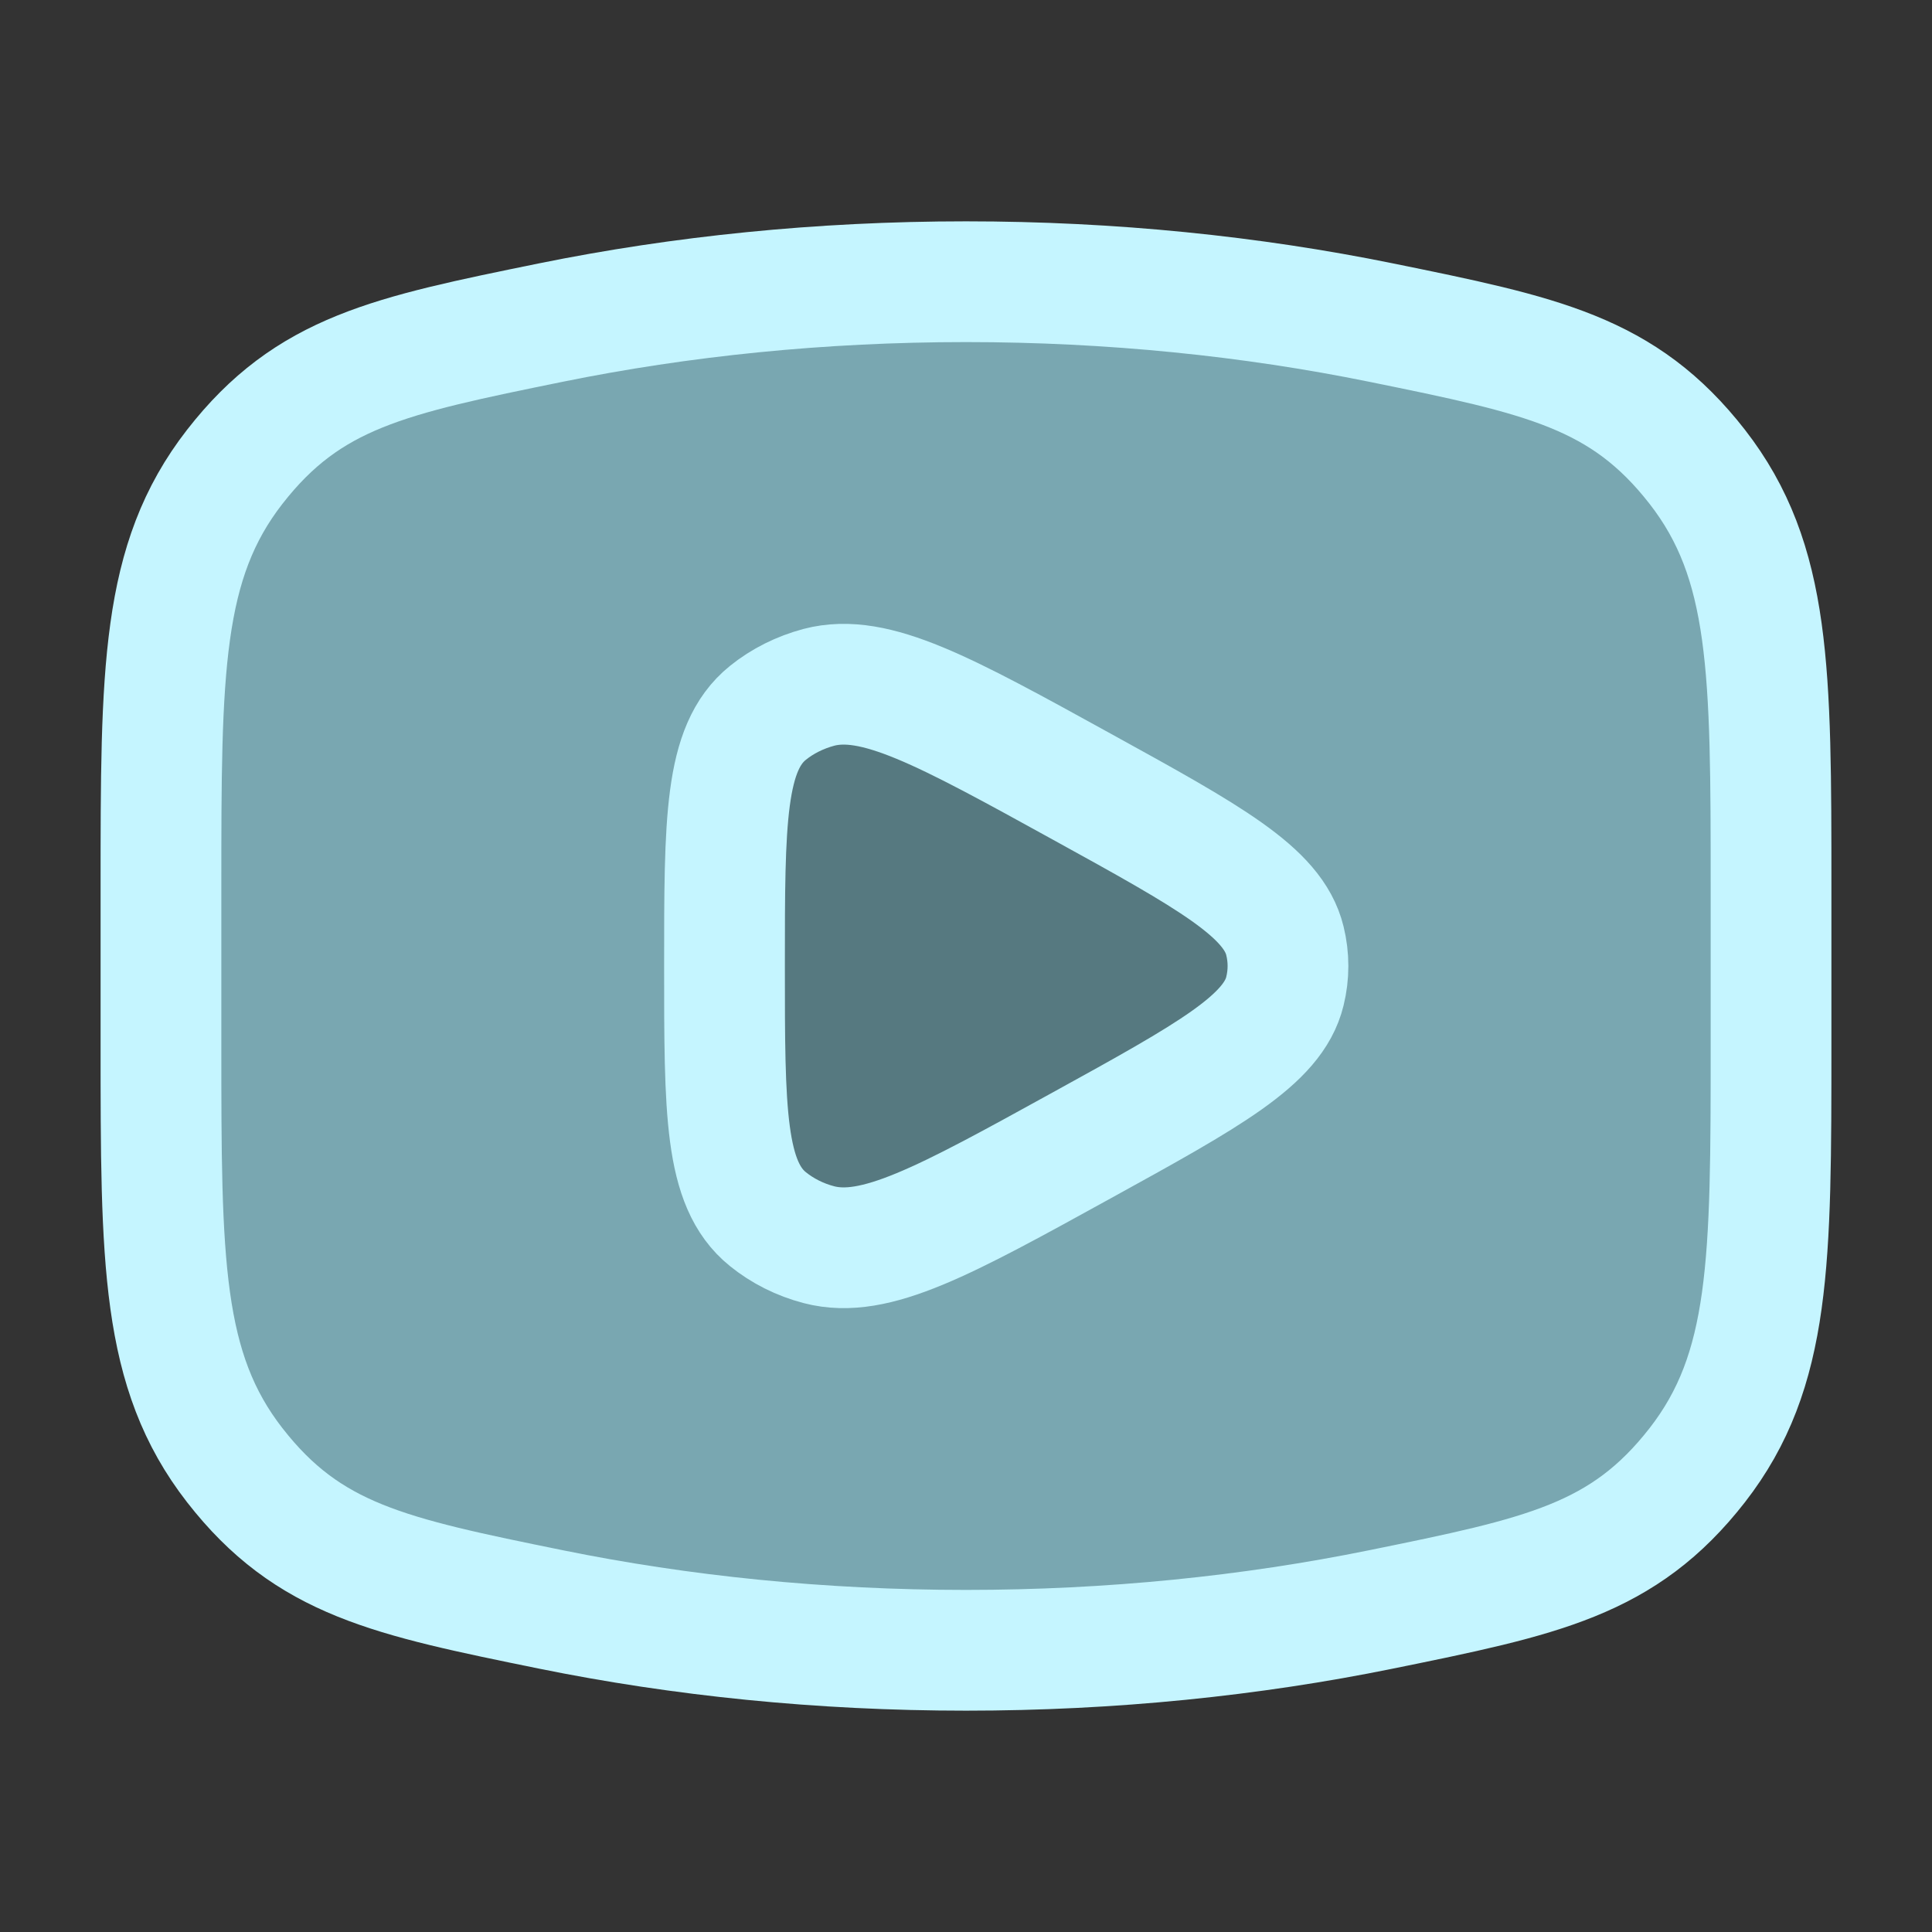
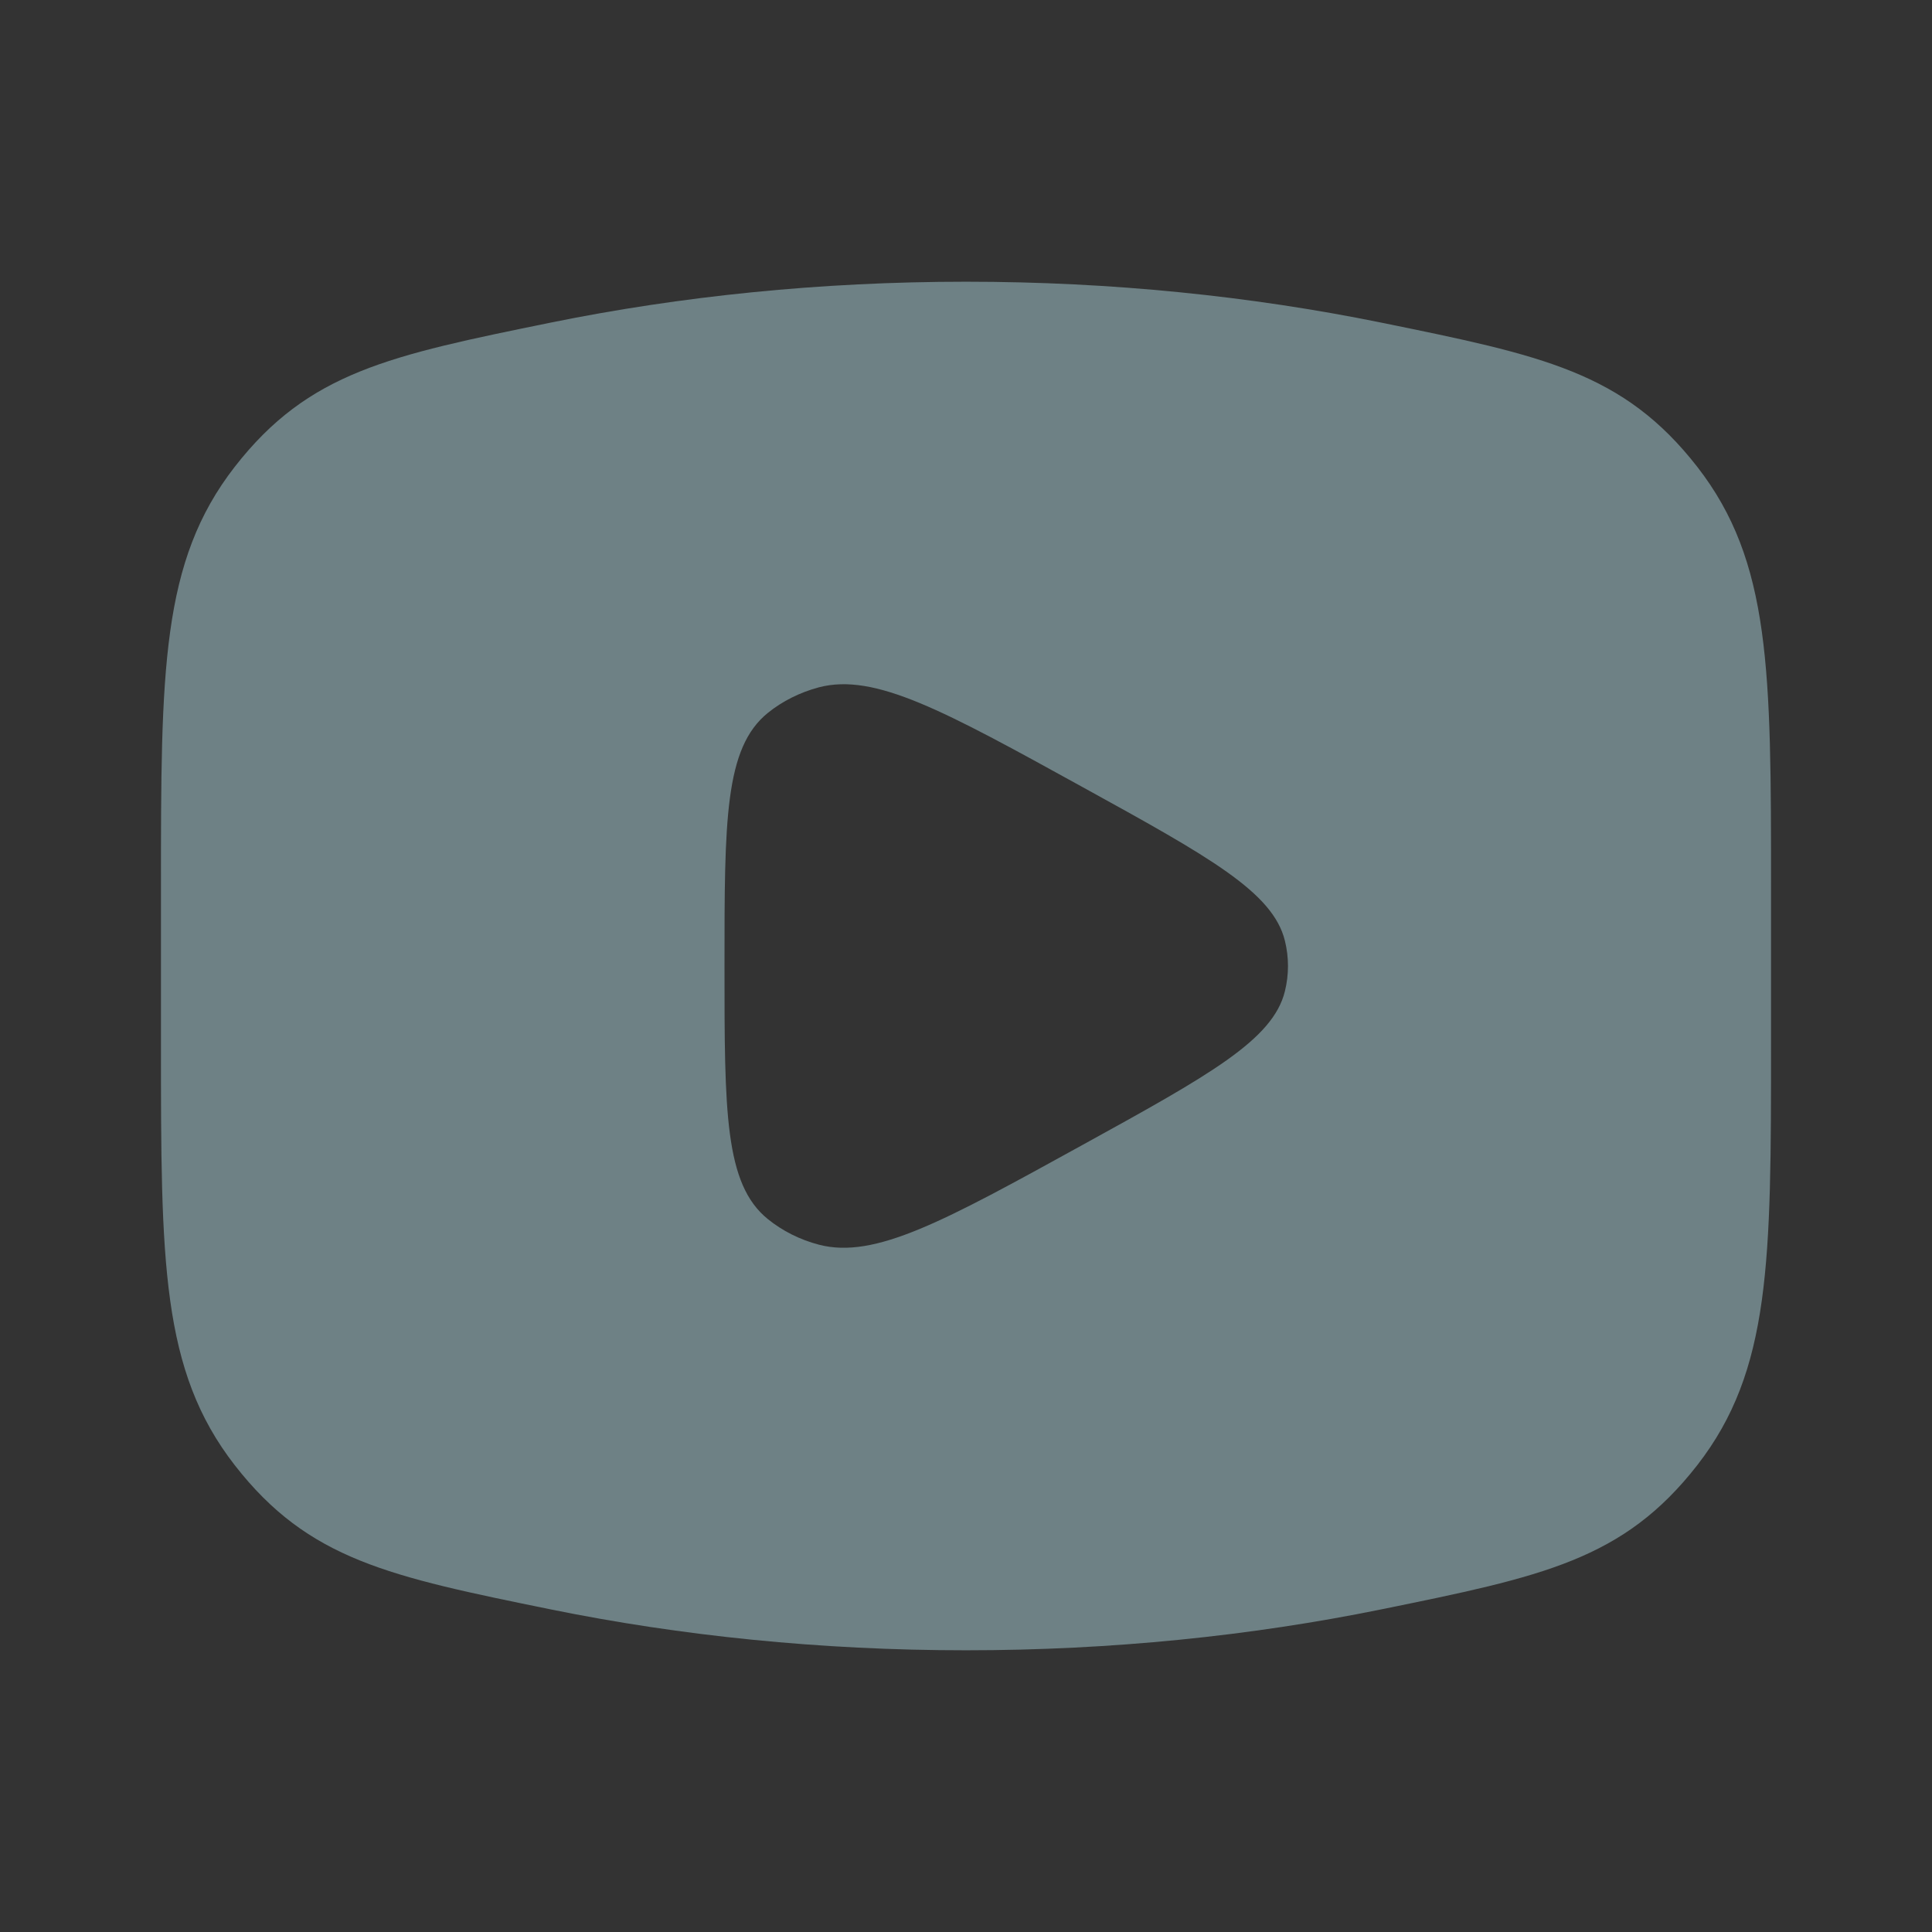
<svg xmlns="http://www.w3.org/2000/svg" width="16" height="16" viewBox="0 0 16 16" fill="none">
  <rect x="0" y="0" width="16" height="16" fill="#333333" stroke="none" />
  <path opacity="0.4" fill-rule="evenodd" clip-rule="evenodd" d="M11.435 13.329C10.363 13.547 9.206 13.667 8 13.667C6.793 13.667 5.637 13.547 4.564 13.329C3.225 13.056 2.555 12.919 1.944 12.134C1.333 11.348 1.333 10.446 1.333 8.642V7.358C1.333 5.554 1.333 4.652 1.944 3.866C2.555 3.081 3.225 2.944 4.564 2.671C5.637 2.453 6.793 2.333 8 2.333C9.206 2.333 10.363 2.453 11.435 2.671C12.775 2.944 13.444 3.081 14.056 3.866C14.667 4.652 14.667 5.554 14.667 7.358V8.642C14.667 10.446 14.667 11.348 14.056 12.134C13.444 12.919 12.775 13.056 11.435 13.329ZM8.963 9.483C10.016 8.903 10.542 8.612 10.641 8.209C10.675 8.071 10.675 7.929 10.641 7.791C10.542 7.388 10.016 7.097 8.963 6.517C7.818 5.886 7.246 5.571 6.782 5.692C6.625 5.734 6.48 5.806 6.359 5.904C6 6.194 6 6.796 6 8C6 9.204 6 9.806 6.359 10.096C6.48 10.194 6.625 10.267 6.782 10.308C7.246 10.429 7.818 10.114 8.963 9.483Z" fill="#C5F5FF" />
-   <path d="M8 13.667C9.206 13.667 10.363 13.547 11.435 13.329C12.775 13.056 13.444 12.919 14.056 12.134C14.667 11.348 14.667 10.446 14.667 8.642V7.358C14.667 5.554 14.667 4.652 14.056 3.866C13.444 3.081 12.775 2.944 11.435 2.671C10.363 2.453 9.206 2.333 8 2.333C6.793 2.333 5.637 2.453 4.564 2.671C3.225 2.944 2.555 3.081 1.944 3.866C1.333 4.652 1.333 5.554 1.333 7.358V8.642C1.333 10.446 1.333 11.348 1.944 12.134C2.555 12.919 3.225 13.056 4.564 13.329C5.637 13.547 6.793 13.667 8 13.667Z" fill="#89E1F4" fill-opacity="0.4" stroke="#C5F5FF" />
-   <path d="M10.641 8.209C10.543 8.612 10.016 8.903 8.963 9.483C7.818 10.114 7.246 10.429 6.782 10.308C6.625 10.267 6.48 10.194 6.359 10.096C6 9.806 6 9.204 6 8C6 6.796 6 6.194 6.359 5.904C6.48 5.806 6.625 5.734 6.782 5.692C7.246 5.571 7.818 5.886 8.963 6.517C10.016 7.097 10.543 7.388 10.641 7.791C10.675 7.929 10.675 8.071 10.641 8.209Z" stroke="#C5F5FF" stroke-linejoin="round" />
</svg>